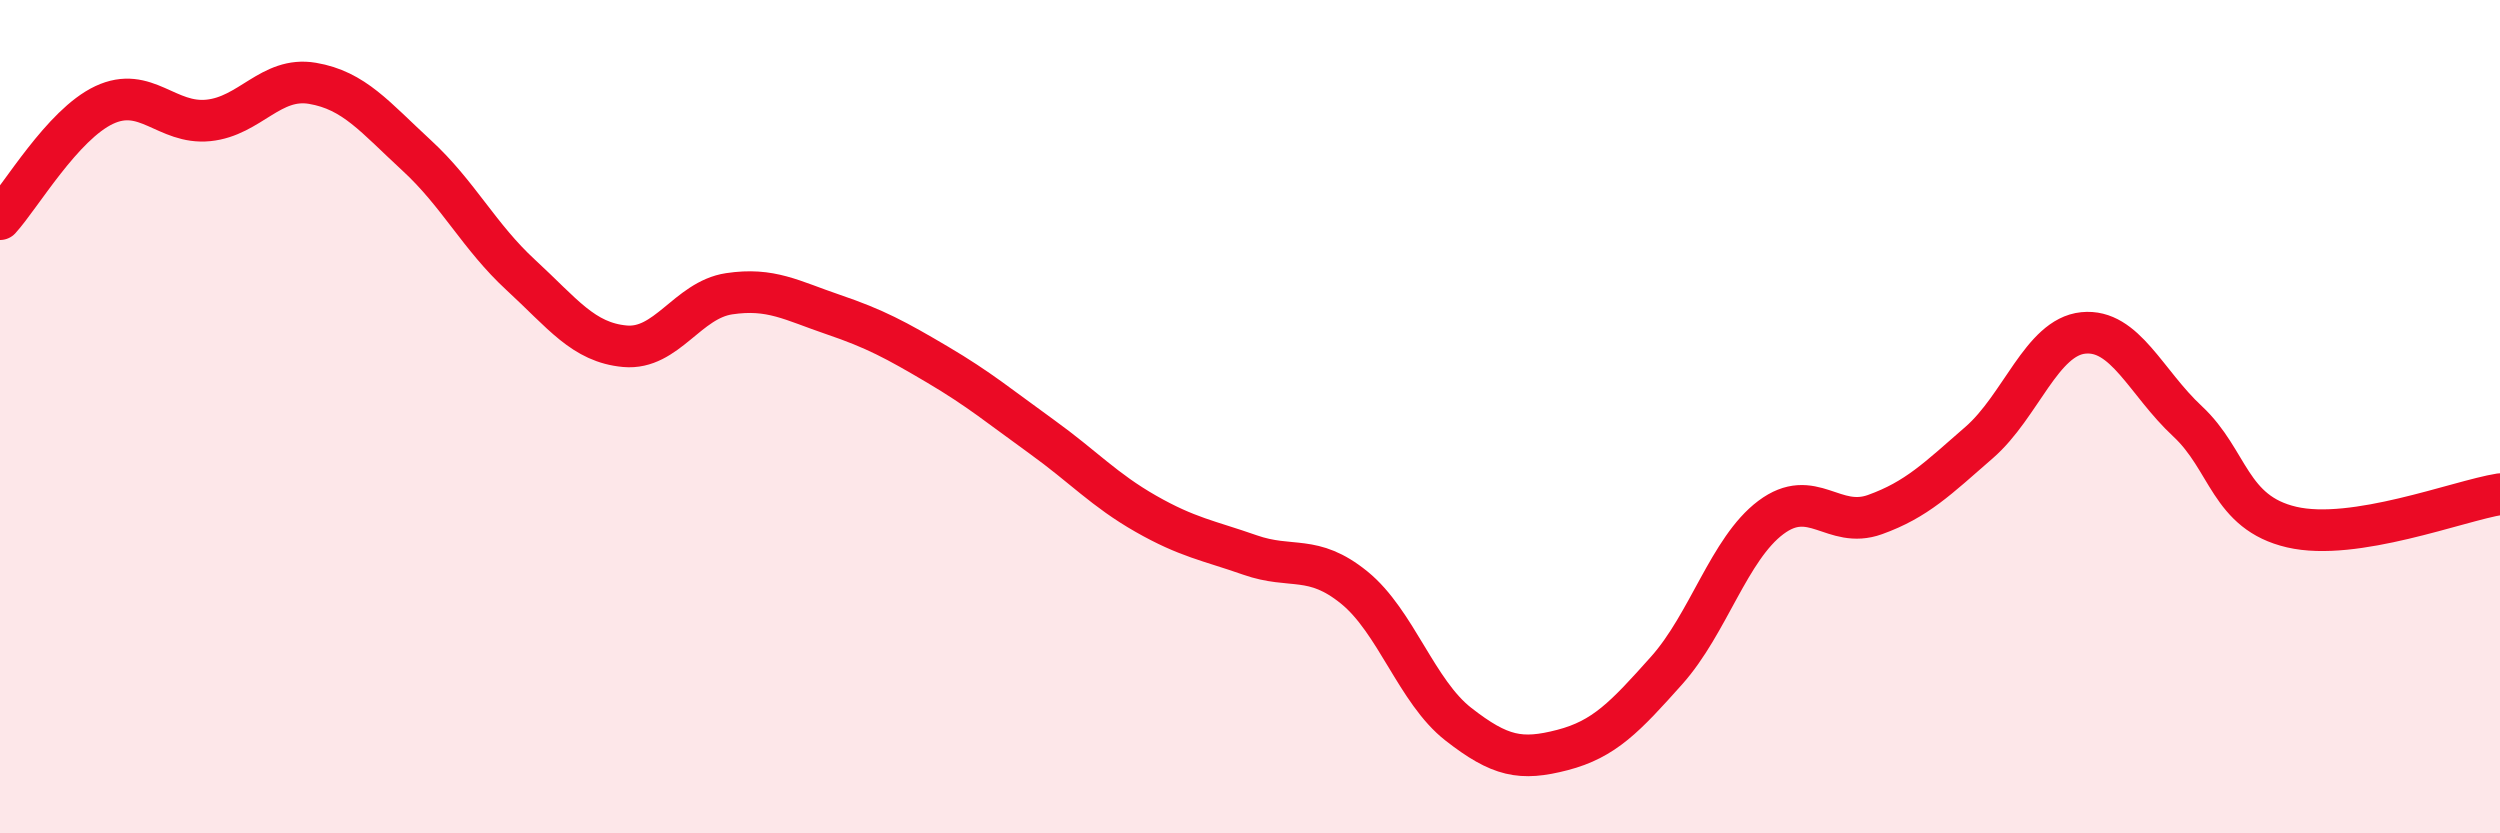
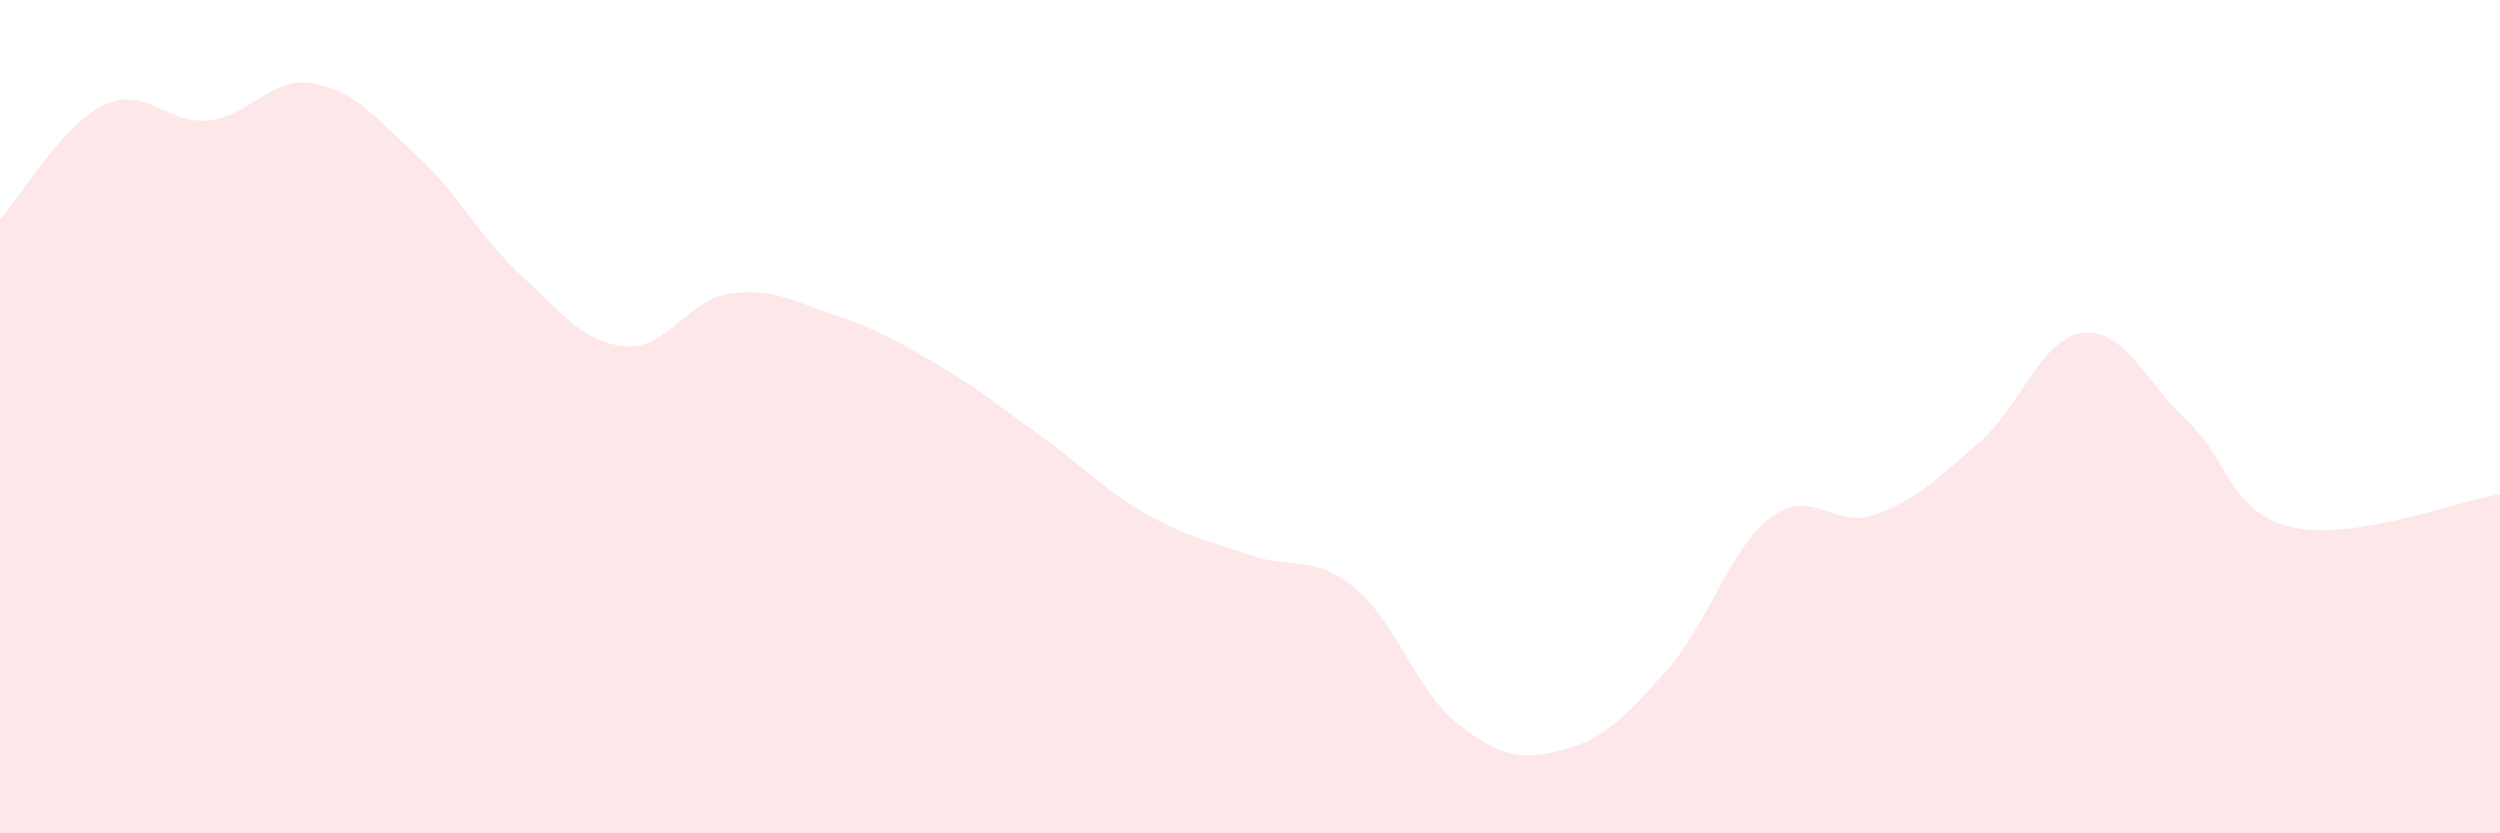
<svg xmlns="http://www.w3.org/2000/svg" width="60" height="20" viewBox="0 0 60 20">
  <path d="M 0,5.26 C 0.5,4.71 1.5,2.99 2.5,2.52 C 3.5,2.05 4,2.99 5,2.89 C 6,2.79 6.5,1.83 7.5,2 C 8.5,2.17 9,2.81 10,3.73 C 11,4.65 11.5,5.68 12.5,6.6 C 13.5,7.52 14,8.22 15,8.31 C 16,8.4 16.5,7.2 17.5,7.05 C 18.5,6.9 19,7.21 20,7.55 C 21,7.89 21.5,8.16 22.5,8.75 C 23.5,9.34 24,9.76 25,10.48 C 26,11.2 26.5,11.76 27.5,12.33 C 28.5,12.9 29,12.97 30,13.32 C 31,13.67 31.5,13.29 32.5,14.1 C 33.5,14.91 34,16.6 35,17.38 C 36,18.16 36.5,18.26 37.5,18 C 38.5,17.74 39,17.21 40,16.09 C 41,14.97 41.5,13.17 42.5,12.42 C 43.5,11.67 44,12.71 45,12.35 C 46,11.99 46.5,11.49 47.5,10.62 C 48.5,9.75 49,8.09 50,7.99 C 51,7.89 51.5,9.18 52.5,10.11 C 53.5,11.04 53.5,12.3 55,12.65 C 56.5,13 59,12.02 60,11.86L60 20L0 20Z" fill="#EB0A25" opacity="0.1" stroke-linecap="round" stroke-linejoin="round" />
-   <path d="M 0,5.26 C 0.5,4.71 1.5,2.99 2.5,2.52 C 3.5,2.05 4,2.99 5,2.89 C 6,2.79 6.5,1.83 7.5,2 C 8.5,2.17 9,2.81 10,3.73 C 11,4.65 11.5,5.68 12.5,6.6 C 13.5,7.52 14,8.22 15,8.31 C 16,8.4 16.5,7.2 17.5,7.05 C 18.5,6.9 19,7.21 20,7.55 C 21,7.89 21.5,8.16 22.5,8.75 C 23.5,9.34 24,9.76 25,10.48 C 26,11.2 26.5,11.76 27.5,12.33 C 28.5,12.9 29,12.97 30,13.32 C 31,13.67 31.5,13.29 32.5,14.1 C 33.5,14.91 34,16.6 35,17.38 C 36,18.16 36.5,18.26 37.5,18 C 38.5,17.74 39,17.21 40,16.09 C 41,14.97 41.5,13.17 42.5,12.42 C 43.5,11.67 44,12.71 45,12.35 C 46,11.99 46.5,11.49 47.5,10.62 C 48.5,9.75 49,8.09 50,7.99 C 51,7.89 51.5,9.18 52.5,10.11 C 53.5,11.04 53.5,12.3 55,12.65 C 56.5,13 59,12.02 60,11.86" stroke="#EB0A25" stroke-width="1" fill="none" stroke-linecap="round" stroke-linejoin="round" />
</svg>